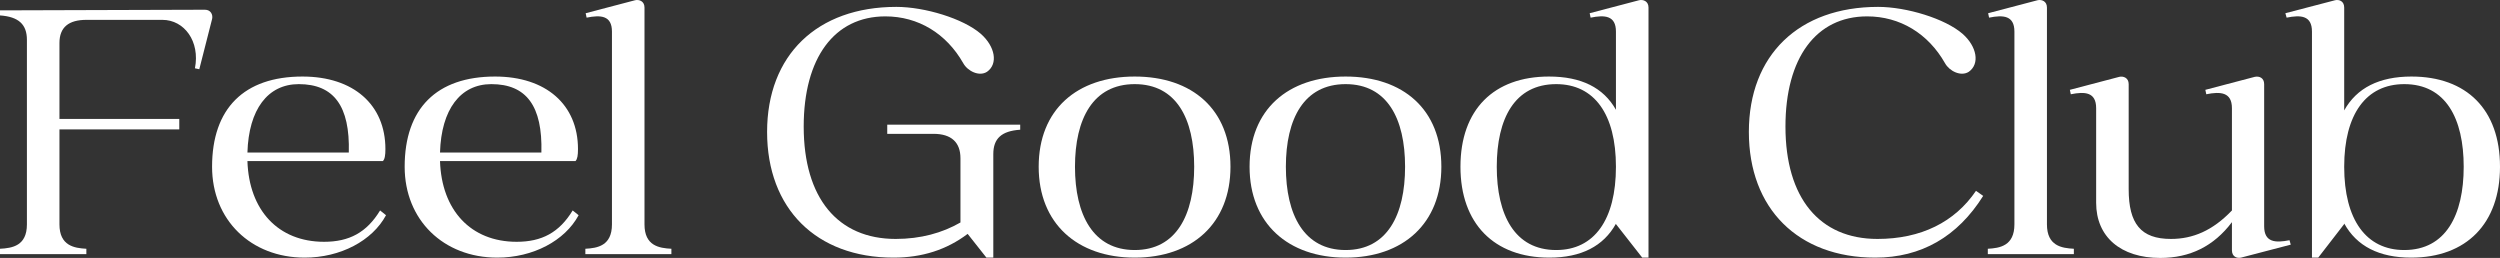
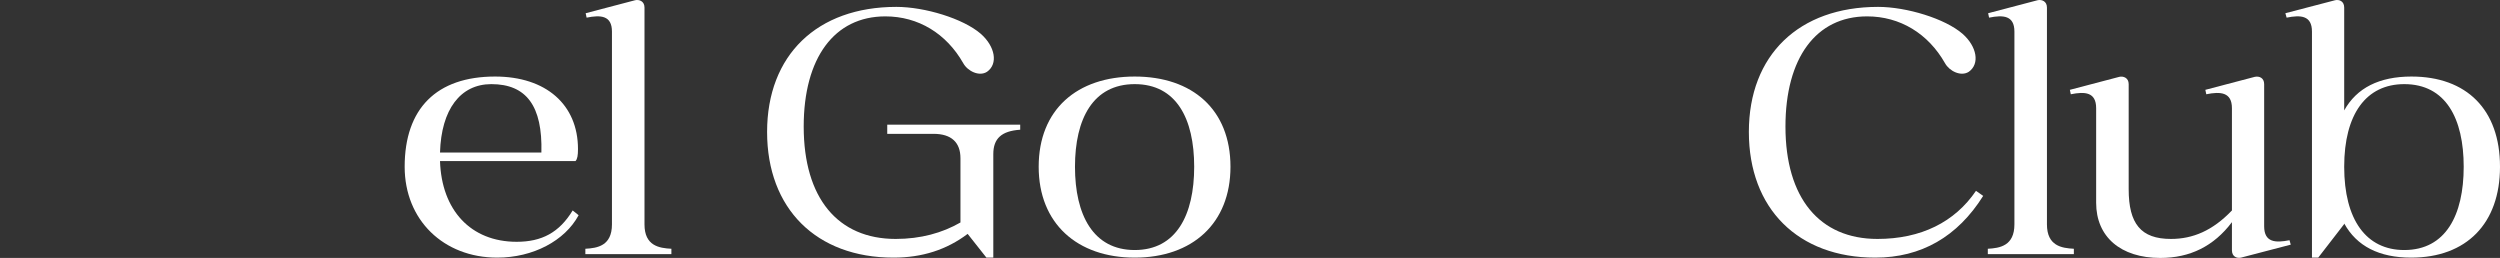
<svg xmlns="http://www.w3.org/2000/svg" width="252" height="26" viewBox="0 0 252 26" fill="none">
  <rect x="0" y="0" width="252" height="26" fill="#333333" stroke="none" />
-   <path d="M8.705 25.075V25.617H0V25.075C1.23 25.011 2.713 24.788 2.713 22.617V4.013C2.713 2.449 1.861 1.683 0 1.555V1.045L20.657 0.981C21.256 0.981 21.477 1.491 21.382 1.907L20.089 6.98L19.649 6.884C20.184 4.173 18.576 2.002 16.368 2.002H8.705C6.938 2.002 5.993 2.736 5.993 4.332V11.991H18.071V13.044H5.993V22.617C5.993 24.788 7.507 25.011 8.705 25.075Z" fill="white" />
-   <path d="M35.159 15.373C35.286 10.682 33.645 8.48 30.113 8.48C26.991 8.48 25.068 11.034 24.941 15.373H35.159ZM38.596 16.235H24.941C25.098 21.181 28.032 24.373 32.668 24.373C35.19 24.373 36.957 23.447 38.313 21.213L38.911 21.693C37.524 24.276 34.308 25.969 30.713 25.969C25.288 25.969 21.377 22.171 21.377 16.809C21.377 10.938 24.594 7.715 30.492 7.715C35.632 7.715 38.849 10.554 38.849 15.023C38.849 15.661 38.786 16.044 38.596 16.235Z" fill="white" />
  <path d="M54.572 15.373C54.698 10.682 53.057 8.48 49.526 8.48C46.403 8.48 44.479 11.034 44.353 15.373H54.572ZM58.01 16.235H44.353C44.511 21.181 47.444 24.373 52.081 24.373C54.603 24.373 56.369 23.447 57.726 21.213L58.325 21.693C56.937 24.276 53.72 25.969 50.125 25.969C44.7 25.969 40.79 22.171 40.79 16.809C40.79 10.938 44.007 7.715 49.904 7.715C55.045 7.715 58.261 10.554 58.261 15.023C58.261 15.661 58.199 16.044 58.01 16.235Z" fill="white" />
  <path d="M59.004 25.617V25.075C60.203 25.011 61.685 24.788 61.685 22.617V3.183C61.685 1.555 60.549 1.491 59.13 1.779L59.036 1.332L64.019 0.023C64.429 -0.072 64.965 0.119 64.965 0.757V22.617C64.965 24.788 66.447 25.011 67.676 25.075V25.617H59.004Z" fill="white" />
  <path d="M81.013 12.757C81.013 19.969 84.451 24.085 90.285 24.085C92.808 24.085 94.984 23.479 96.814 22.426V15.948C96.814 14.353 95.898 13.491 94.101 13.491H89.434V12.565H102.837V13.076C100.945 13.203 100.125 13.969 100.125 15.533V25.969H99.431L97.539 23.575C95.426 25.17 92.966 25.969 90.064 25.969C82.275 25.969 77.323 21.022 77.323 13.3C77.323 5.545 82.37 0.694 90.349 0.694C93.219 0.694 97.097 1.875 98.863 3.407C100.314 4.683 100.63 6.437 99.493 7.236C98.706 7.746 97.539 7.172 97.097 6.374C95.394 3.375 92.556 1.651 89.245 1.651C84.104 1.651 81.013 5.831 81.013 12.757Z" fill="white" />
  <path d="M114.381 25.203C118.576 25.203 120.374 21.66 120.374 16.809C120.374 11.959 118.576 8.48 114.381 8.48C110.188 8.48 108.358 11.959 108.358 16.809C108.358 21.66 110.188 25.203 114.381 25.203ZM124.032 16.809C124.032 22.522 120.185 25.969 114.381 25.969C108.579 25.969 104.699 22.522 104.699 16.809C104.699 11.034 108.579 7.715 114.381 7.715C120.185 7.715 124.032 11.034 124.032 16.809Z" fill="white" />
-   <path d="M135.639 25.203C139.833 25.203 141.632 21.66 141.632 16.809C141.632 11.959 139.833 8.48 135.639 8.48C131.444 8.48 129.616 11.959 129.616 16.809C129.616 21.66 131.444 25.203 135.639 25.203ZM145.289 16.809C145.289 22.522 141.443 25.969 135.639 25.969C129.836 25.969 125.957 22.522 125.957 16.809C125.957 11.034 129.836 7.715 135.639 7.715C141.443 7.715 145.289 11.034 145.289 16.809Z" fill="white" />
-   <path d="M156.864 8.48C152.671 8.48 150.874 11.959 150.874 16.809C150.874 21.66 152.671 25.203 156.864 25.203C160.712 25.203 162.887 22.138 162.887 16.809C162.887 11.512 160.712 8.48 156.864 8.48ZM165.537 25.969L162.887 22.585V22.553C161.626 24.819 159.388 25.969 156.172 25.969C150.589 25.969 147.214 22.522 147.214 16.809C147.214 11.034 150.589 7.715 156.139 7.715C159.388 7.715 161.626 8.831 162.887 11.065V3.183C162.887 1.555 161.752 1.491 160.334 1.779L160.239 1.332L165.222 0.023C165.633 -0.072 166.169 0.119 166.169 0.757V25.969H165.537Z" fill="white" />
  <path d="M189.309 0.694C192.179 0.694 196.059 1.875 197.824 3.407C199.275 4.683 199.59 6.437 198.455 7.236C197.667 7.746 196.499 7.172 196.059 6.374C194.356 3.375 191.516 1.651 188.205 1.651C183.065 1.651 179.974 5.831 179.974 12.757C179.974 19.969 183.412 24.085 189.246 24.085C193.63 24.085 197.036 22.394 199.18 19.235L199.905 19.746C197.32 23.862 193.661 25.969 189.025 25.969C181.235 25.969 176.285 21.022 176.285 13.3C176.285 5.545 181.33 0.694 189.309 0.694Z" fill="white" />
  <path d="M200.372 25.617V25.075C201.57 25.011 203.053 24.788 203.053 22.617V3.183C203.053 1.555 201.918 1.491 200.498 1.779L200.404 1.332L205.386 0.023C205.796 -0.072 206.332 0.119 206.332 0.757V22.617C206.332 24.788 207.815 25.011 209.045 25.075V25.617H200.372Z" fill="white" />
  <path d="M214.571 19.076C214.571 22.553 215.801 24.085 218.829 24.085C221.037 24.085 223.024 23.256 224.979 21.214V10.906C224.979 9.278 223.812 9.215 222.393 9.502L222.298 9.055L227.281 7.746C227.723 7.651 228.227 7.842 228.227 8.48V22.809C228.227 24.437 229.362 24.5 230.782 24.213L230.908 24.66L225.893 25.969C225.484 26.064 224.979 25.873 224.979 25.235V22.394C223.15 24.82 220.752 26 217.757 26C213.752 26 211.292 23.862 211.292 20.448V10.906C211.292 9.278 210.156 9.215 208.737 9.502L208.642 9.055L213.625 7.746C214.035 7.651 214.571 7.842 214.571 8.48V19.076Z" fill="white" />
  <path d="M242.35 25.203C246.544 25.203 248.341 21.66 248.341 16.809C248.341 11.959 246.544 8.48 242.35 8.48C238.502 8.48 236.295 11.512 236.295 16.809C236.295 22.138 238.502 25.203 242.35 25.203ZM233.677 25.969H233.046V3.183C233.046 1.555 231.911 1.491 230.491 1.779L230.366 1.332L235.379 0.023C235.79 -0.072 236.295 0.119 236.295 0.757V11.129C237.556 8.863 239.827 7.715 243.075 7.715C248.626 7.715 252 11.034 252 16.809C252 22.522 248.626 25.969 243.043 25.969C239.827 25.969 237.556 24.819 236.295 22.522V22.585L233.677 25.969Z" fill="white" />
</svg>